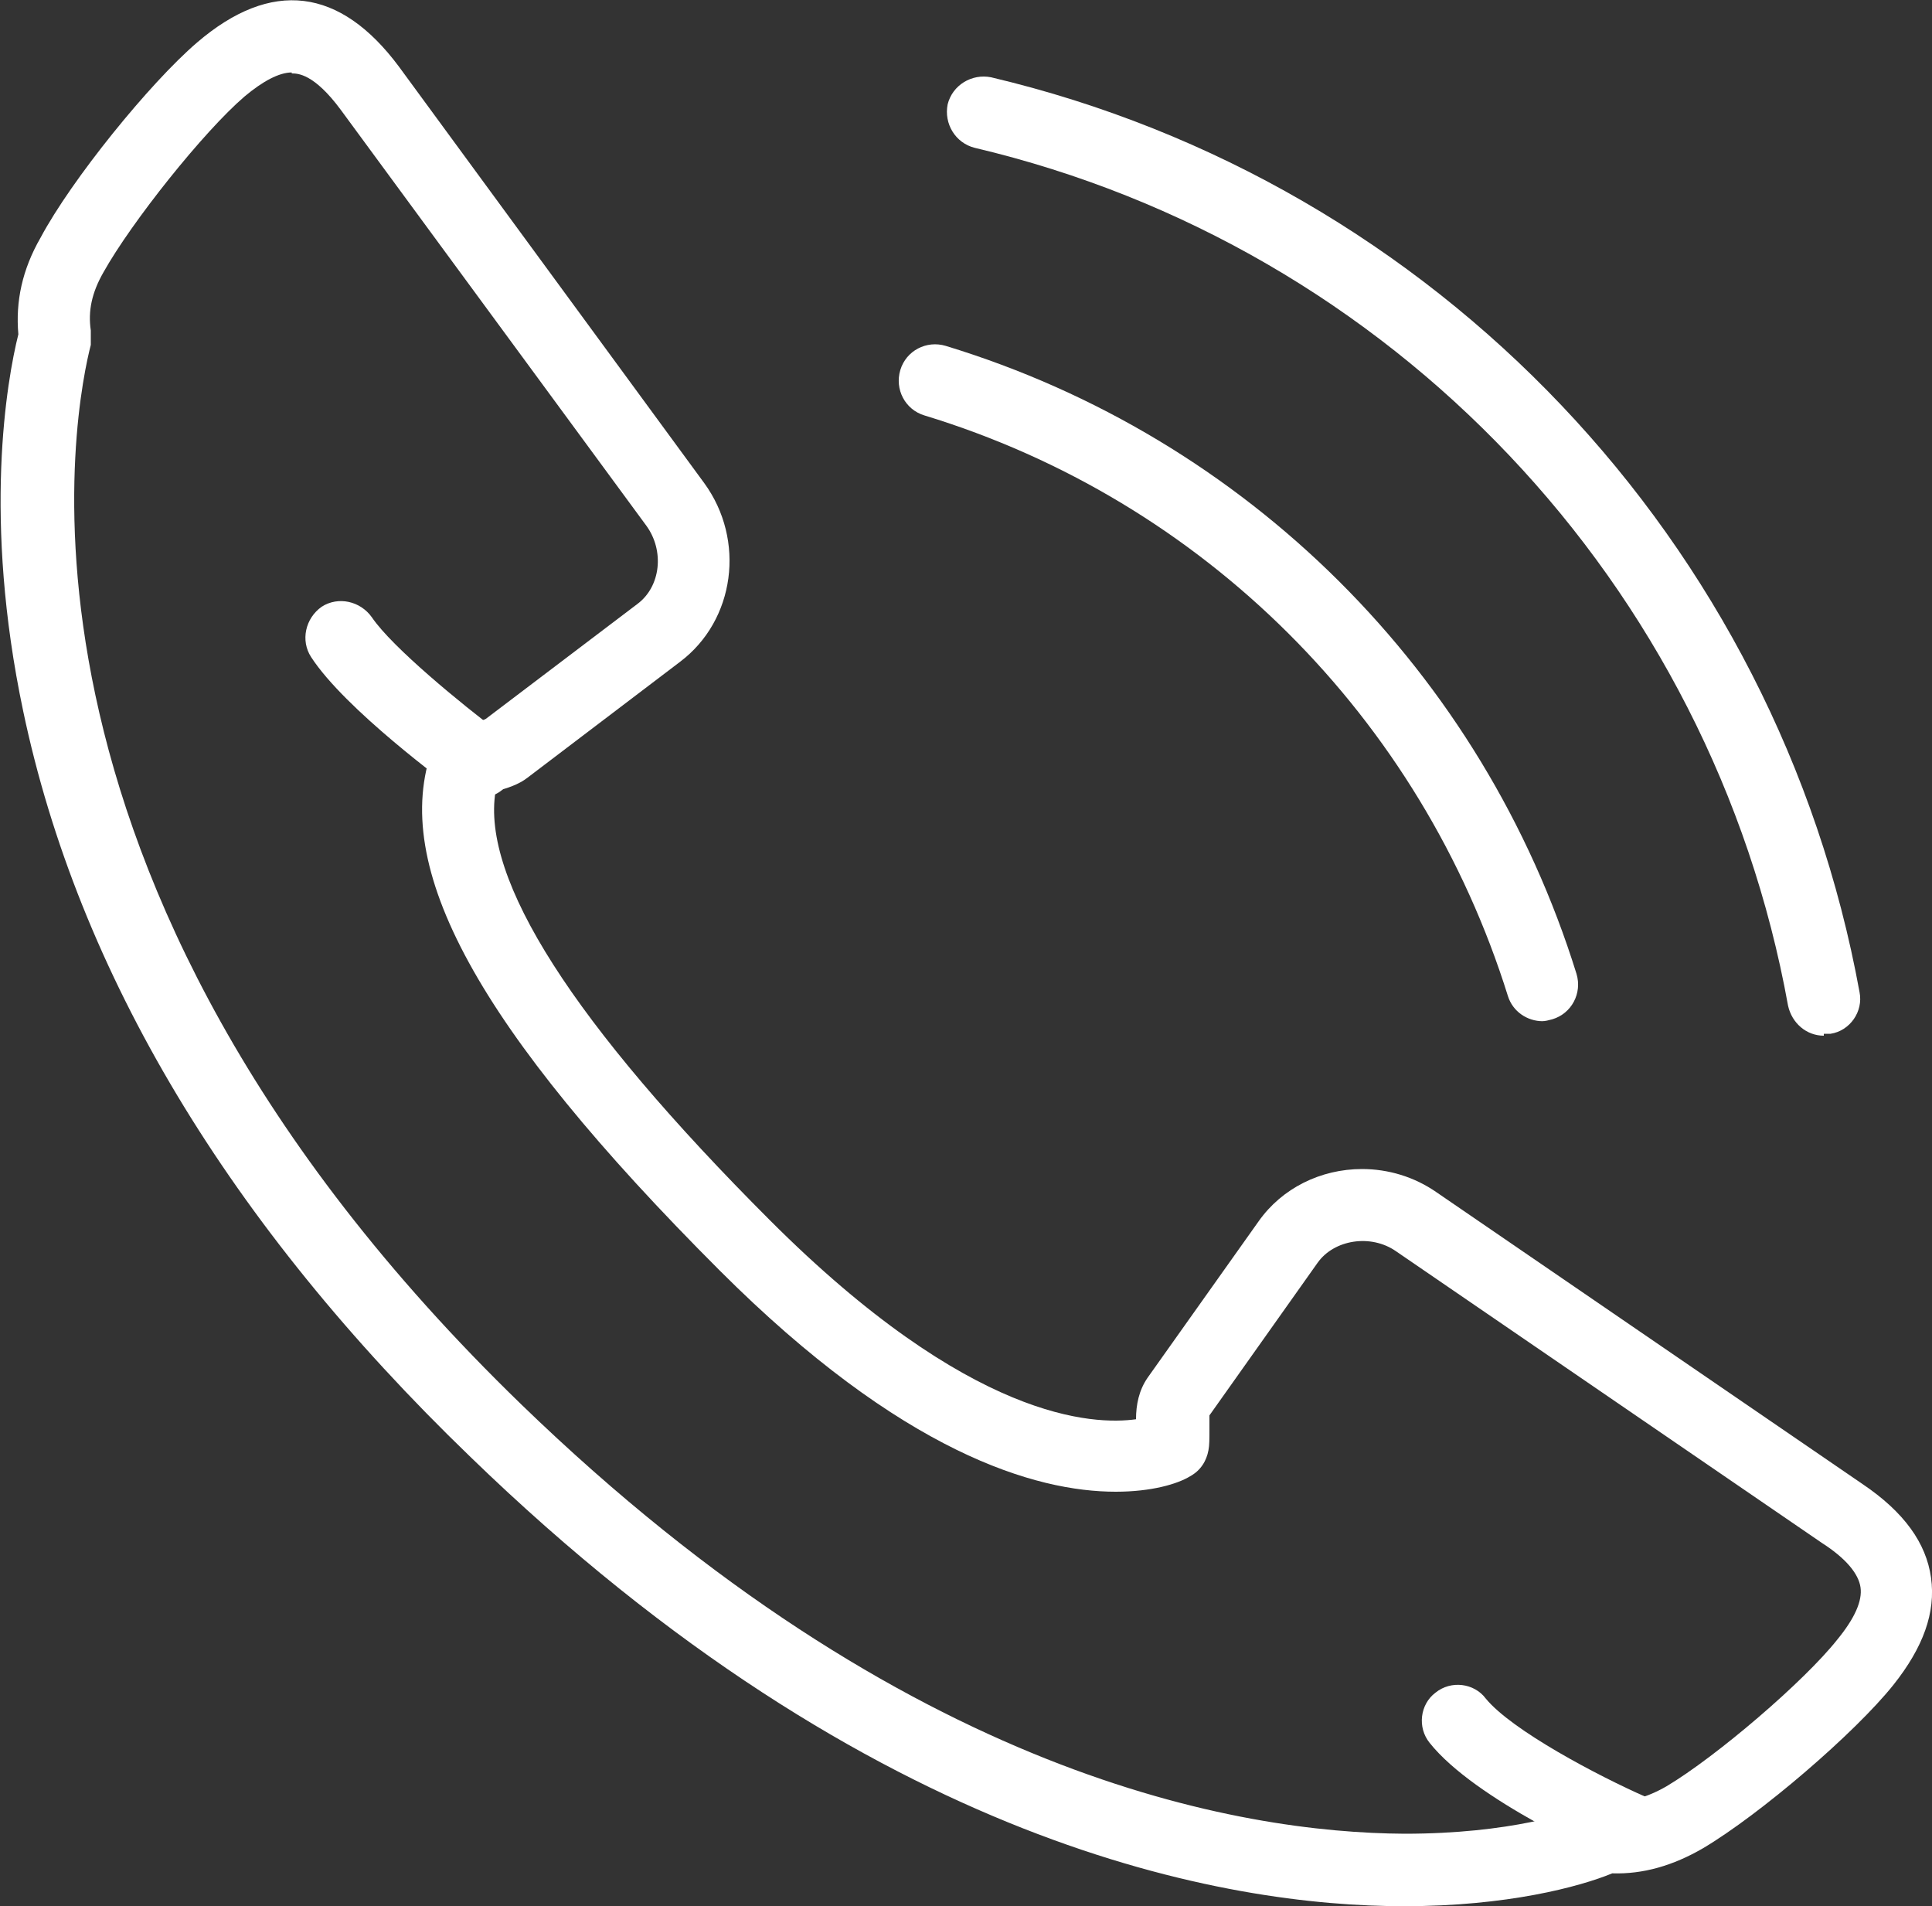
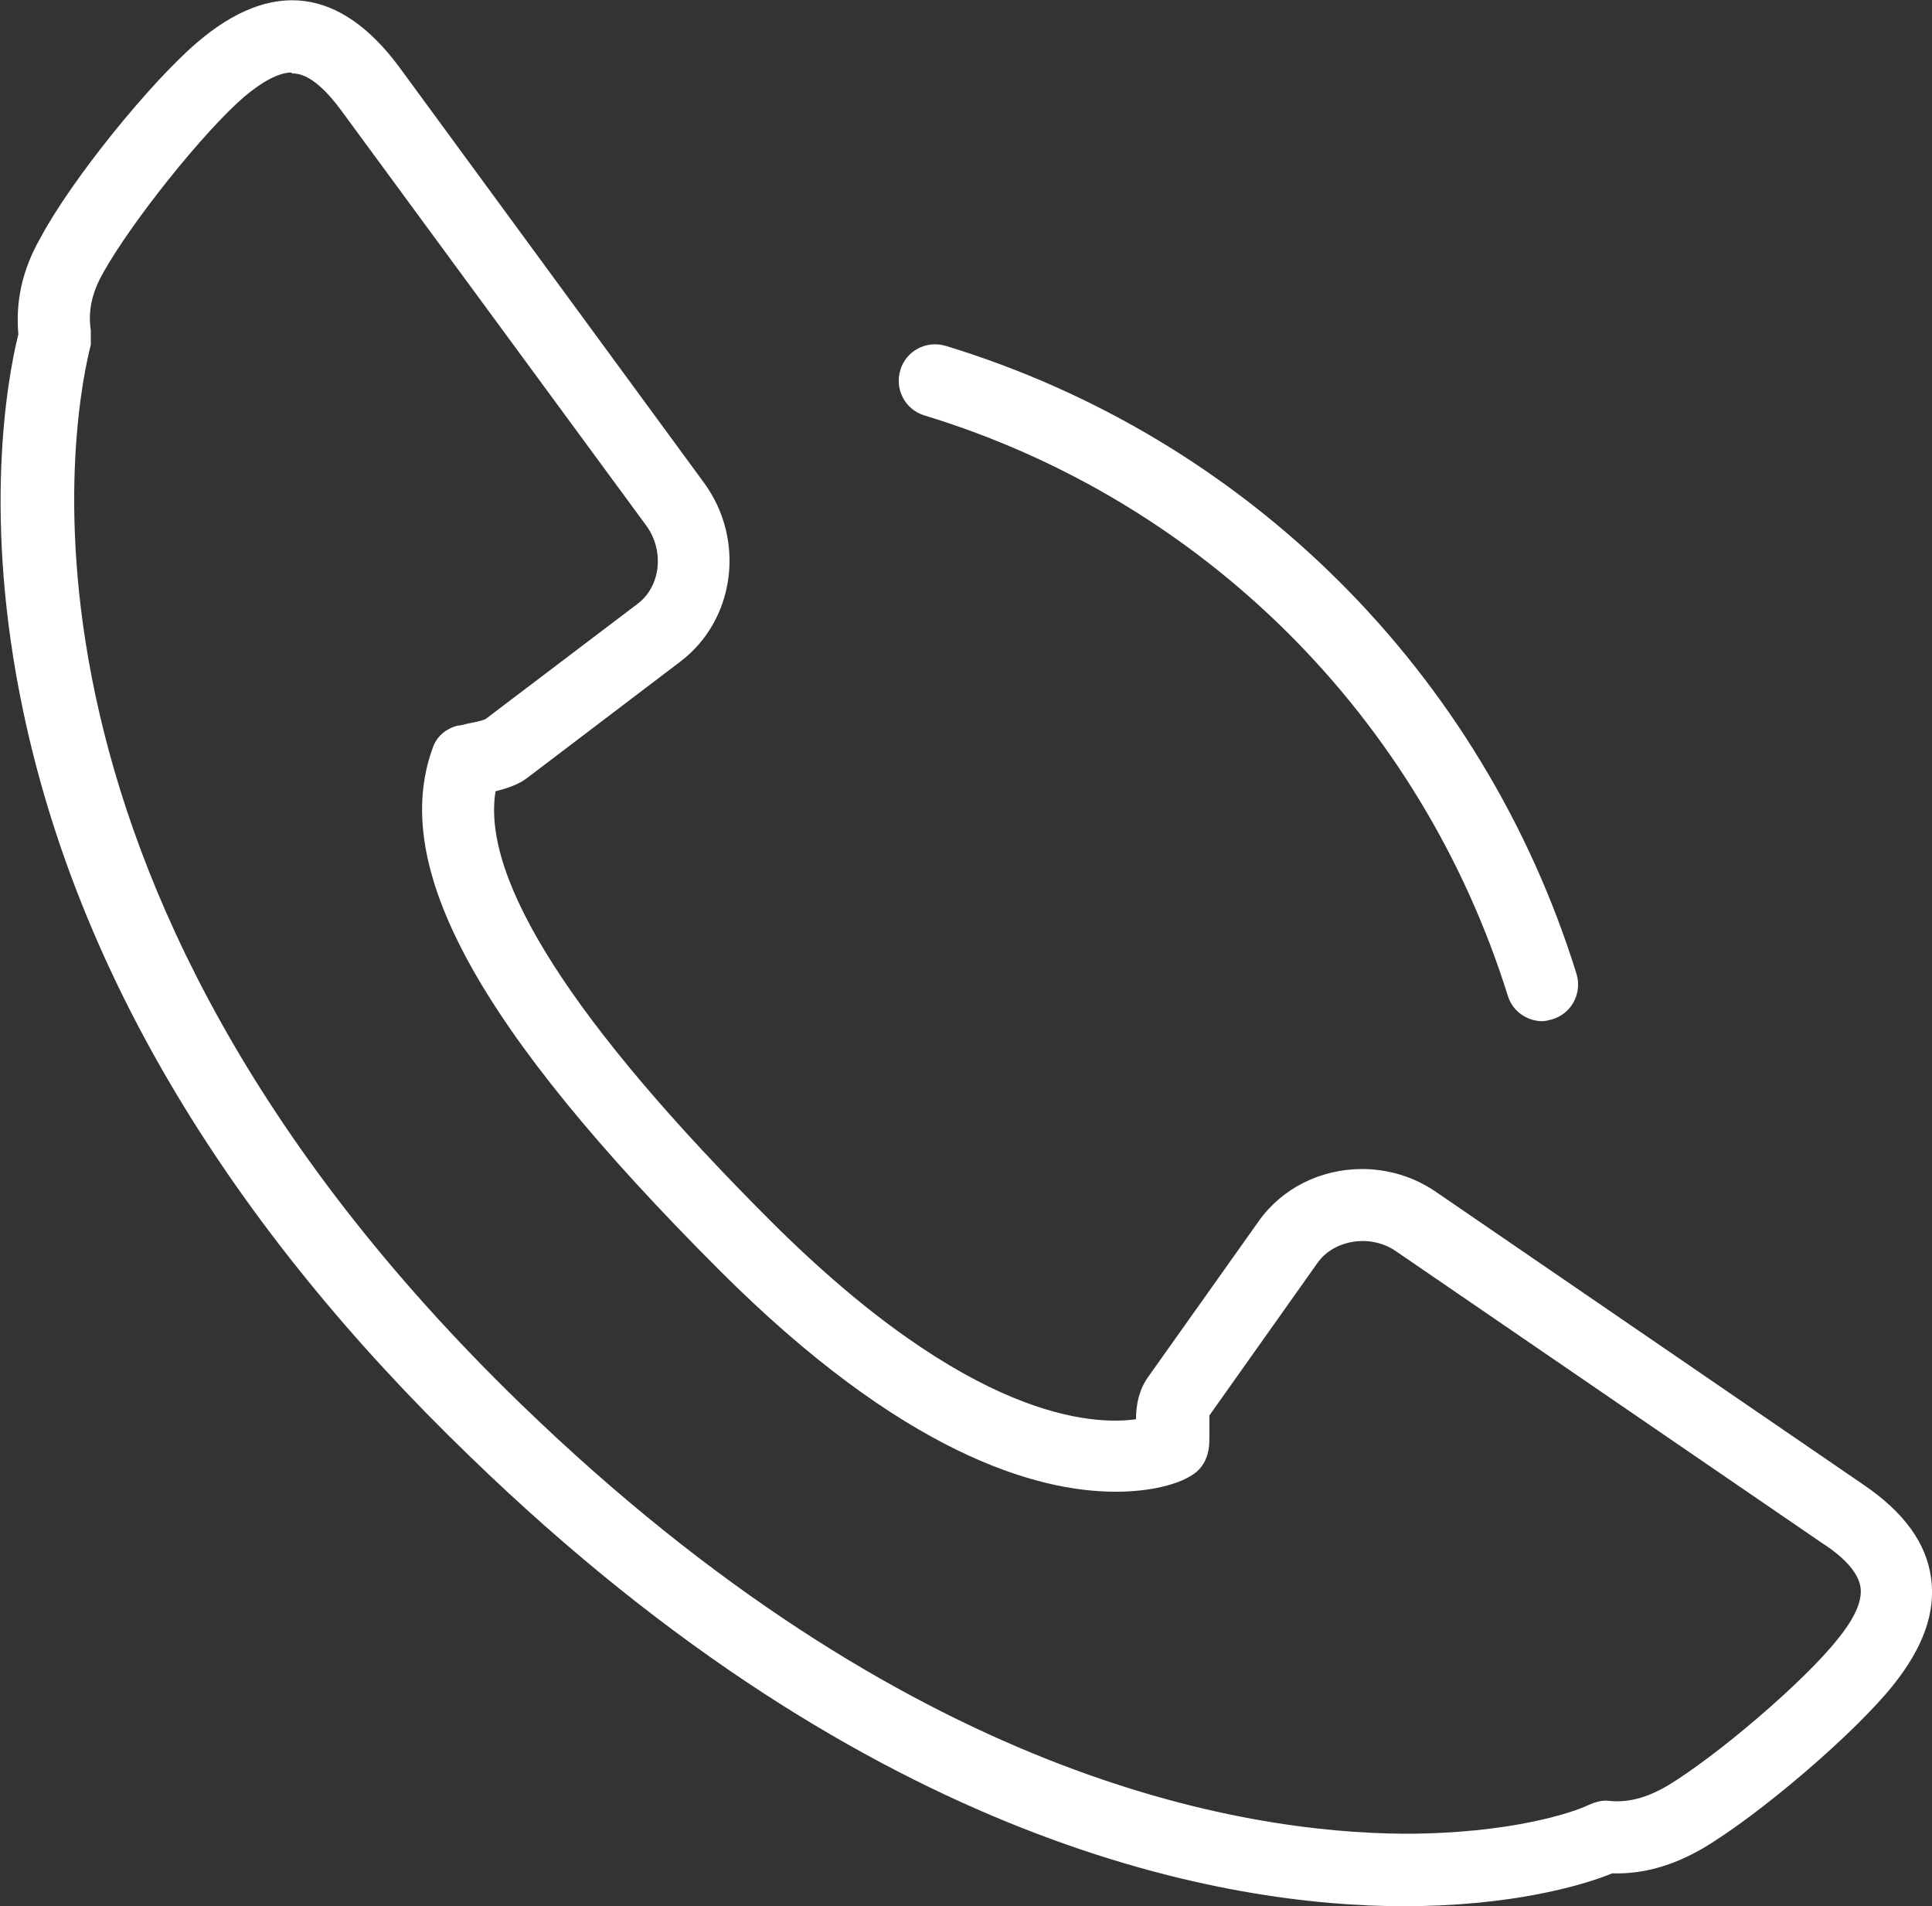
<svg xmlns="http://www.w3.org/2000/svg" width="20px" id="Layer_2" data-name="Layer 2" viewBox="0 0 20 19.73">
  <rect x="0" y="0" width="20" height="19.73" fill="#333333" stroke="none" />
  <g id="_レイヤー_1" data-name="レイヤー 1">
    <g>
      <path d="m14.53,19.73h0c-1.81,0-5.48-.6-9.66-4.65C2.37,12.67.81,10.07.24,7.36c-.42-1.99-.17-3.42-.05-3.9-.03-.34.04-.67.23-1C.74,1.86,1.55.86,2.04.44c.77-.66,1.48-.57,2.09.25l3.16,4.31c.43.59.32,1.42-.25,1.85l-1.58,1.2c-.09.07-.21.11-.33.14-.15.91.8,2.4,2.84,4.44,2.08,2.08,3.35,2.12,3.79,2.06,0-.15.03-.3.12-.43l1.15-1.62c.24-.34.64-.54,1.07-.54.27,0,.54.08.77.24l4.41,3.02c.43.29.66.61.71.97.05.36-.08.72-.39,1.11-.4.5-1.38,1.34-1.97,1.69-.31.18-.62.27-.94.26-.34.14-1.09.34-2.15.34ZM3.02.75c-.13,0-.3.09-.49.25-.42.36-1.17,1.3-1.46,1.82-.12.21-.16.4-.13.6,0,.05,0,.1,0,.15-.14.54-1.22,5.47,4.46,10.97,3.99,3.86,7.44,4.43,9.14,4.44h0c1.09,0,1.75-.22,1.91-.3.07-.03.14-.05.21-.04.19.02.38-.03.59-.15.52-.31,1.43-1.09,1.77-1.52.18-.22.26-.4.24-.54-.02-.14-.15-.3-.4-.46l-4.41-3.02c-.26-.18-.64-.12-.81.12l-1.12,1.58s0,.12,0,.16c0,.08,0,.15-.01.2-.02.11-.08.21-.19.27-.13.08-.4.16-.77.16-.83,0-2.21-.4-4.1-2.29-2.51-2.51-3.42-4.18-2.97-5.41.04-.12.14-.2.26-.23.03,0,.06-.01.1-.02.05-.01.16-.03.19-.05l1.57-1.19c.24-.18.28-.55.09-.81L3.53,1.14c-.28-.38-.45-.38-.51-.38Z" style="fill: #fff; stroke-width: 0px;" />
      <path d="m15.97,10.57c-.16,0-.31-.1-.36-.26-.9-2.88-3.15-5.13-6.04-6.01-.2-.06-.31-.27-.25-.47.06-.2.27-.31.47-.25,3.12.95,5.56,3.38,6.53,6.5.06.2-.05.41-.25.47-.04.01-.07.02-.11.02Z" style="fill: #fff; stroke-width: 0px;" />
-       <path d="m18.88,10.72c-.18,0-.33-.13-.37-.31-.79-4.37-4.1-7.86-8.42-8.88-.2-.05-.32-.25-.28-.45.05-.2.25-.32.45-.28,4.61,1.09,8.14,4.81,8.99,9.47.04.2-.1.4-.3.43-.02,0-.05,0-.07,0Z" style="fill: #fff; stroke-width: 0px;" />
-       <path d="m4.96,8.27c-.08,0-.15-.02-.22-.07-.12-.09-1.17-.86-1.52-1.4-.11-.17-.06-.4.11-.52.17-.11.4-.06.52.11.21.31.93.9,1.33,1.2.17.12.2.36.08.52-.07.1-.19.15-.3.15Z" style="fill: #fff; stroke-width: 0px;" />
-       <path d="m16.9,19.31s-.1,0-.15-.03c-.15-.06-1.48-.65-1.95-1.24-.13-.16-.1-.4.06-.52.16-.13.4-.1.52.06.27.33,1.16.8,1.66,1.02.19.08.28.3.19.49-.06.14-.2.23-.34.23Z" style="fill: #fff; stroke-width: 0px;" />
    </g>
  </g>
</svg>